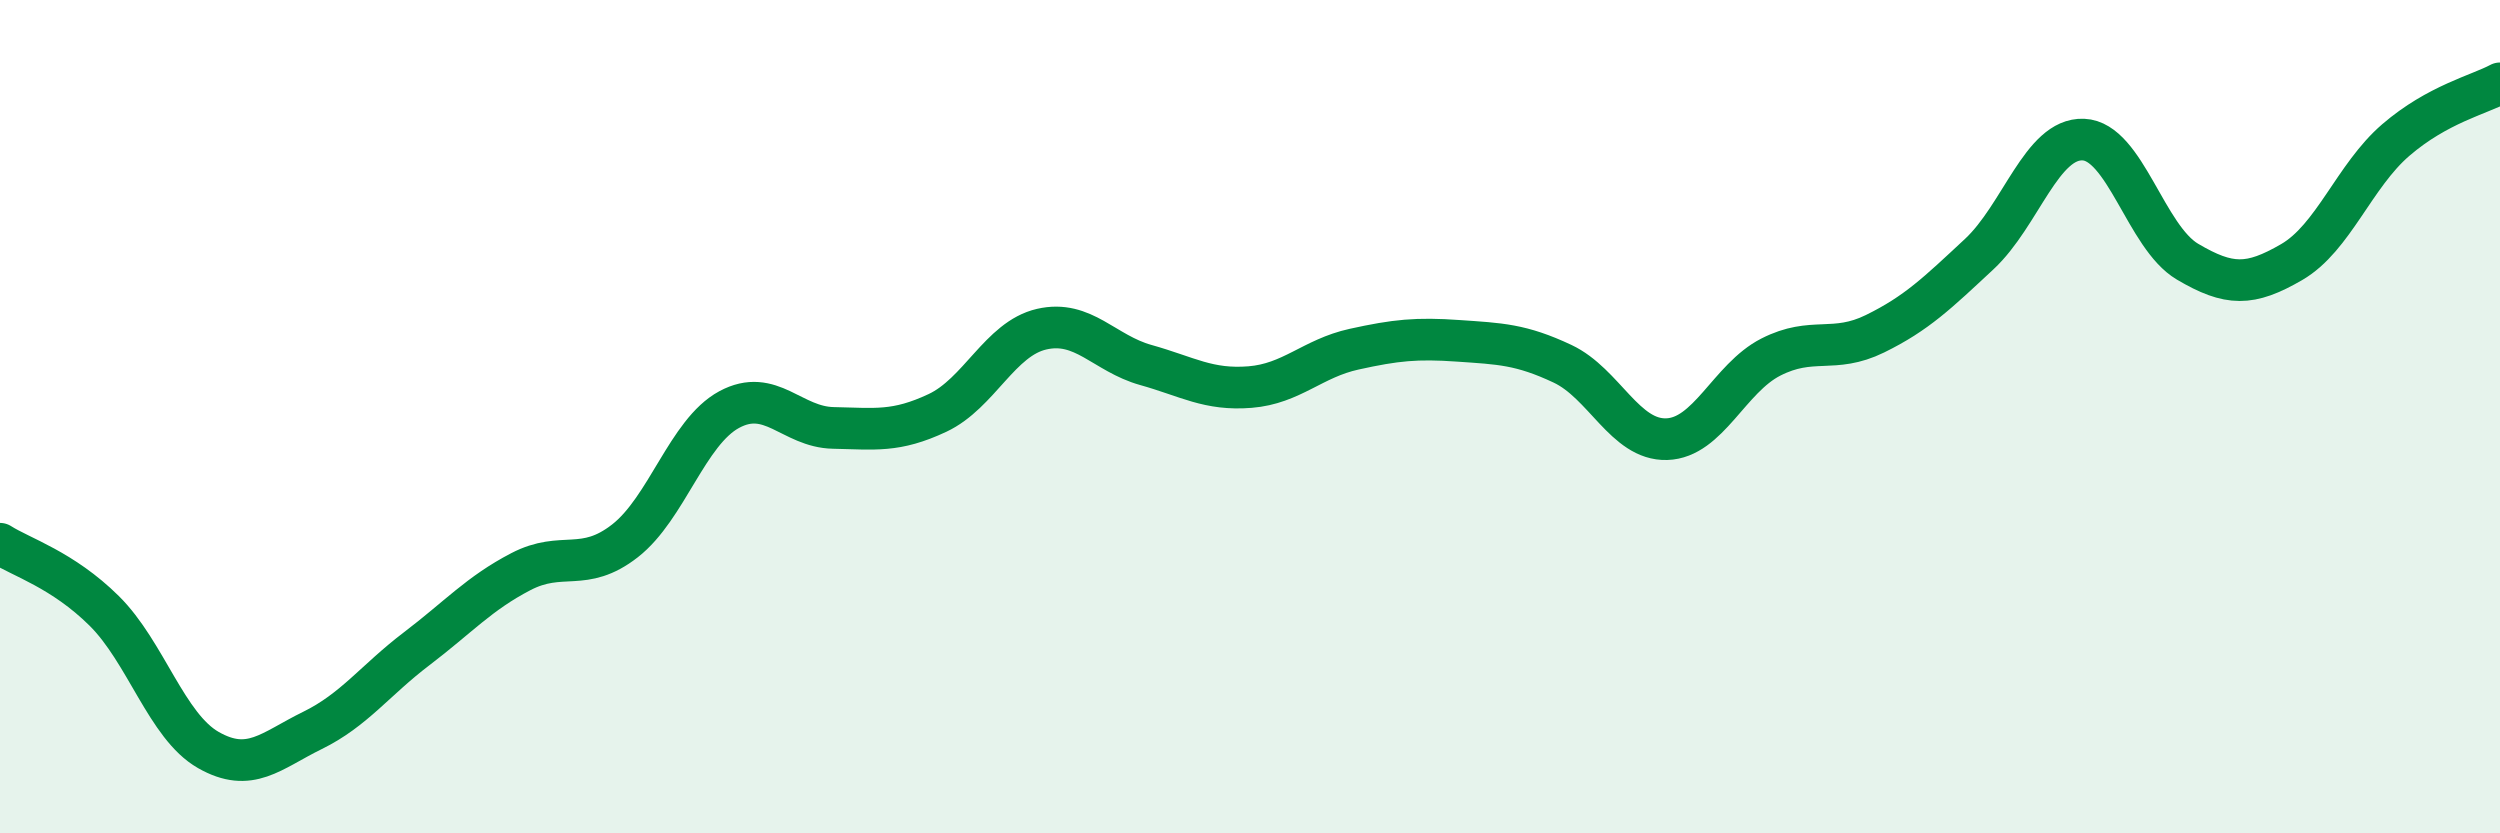
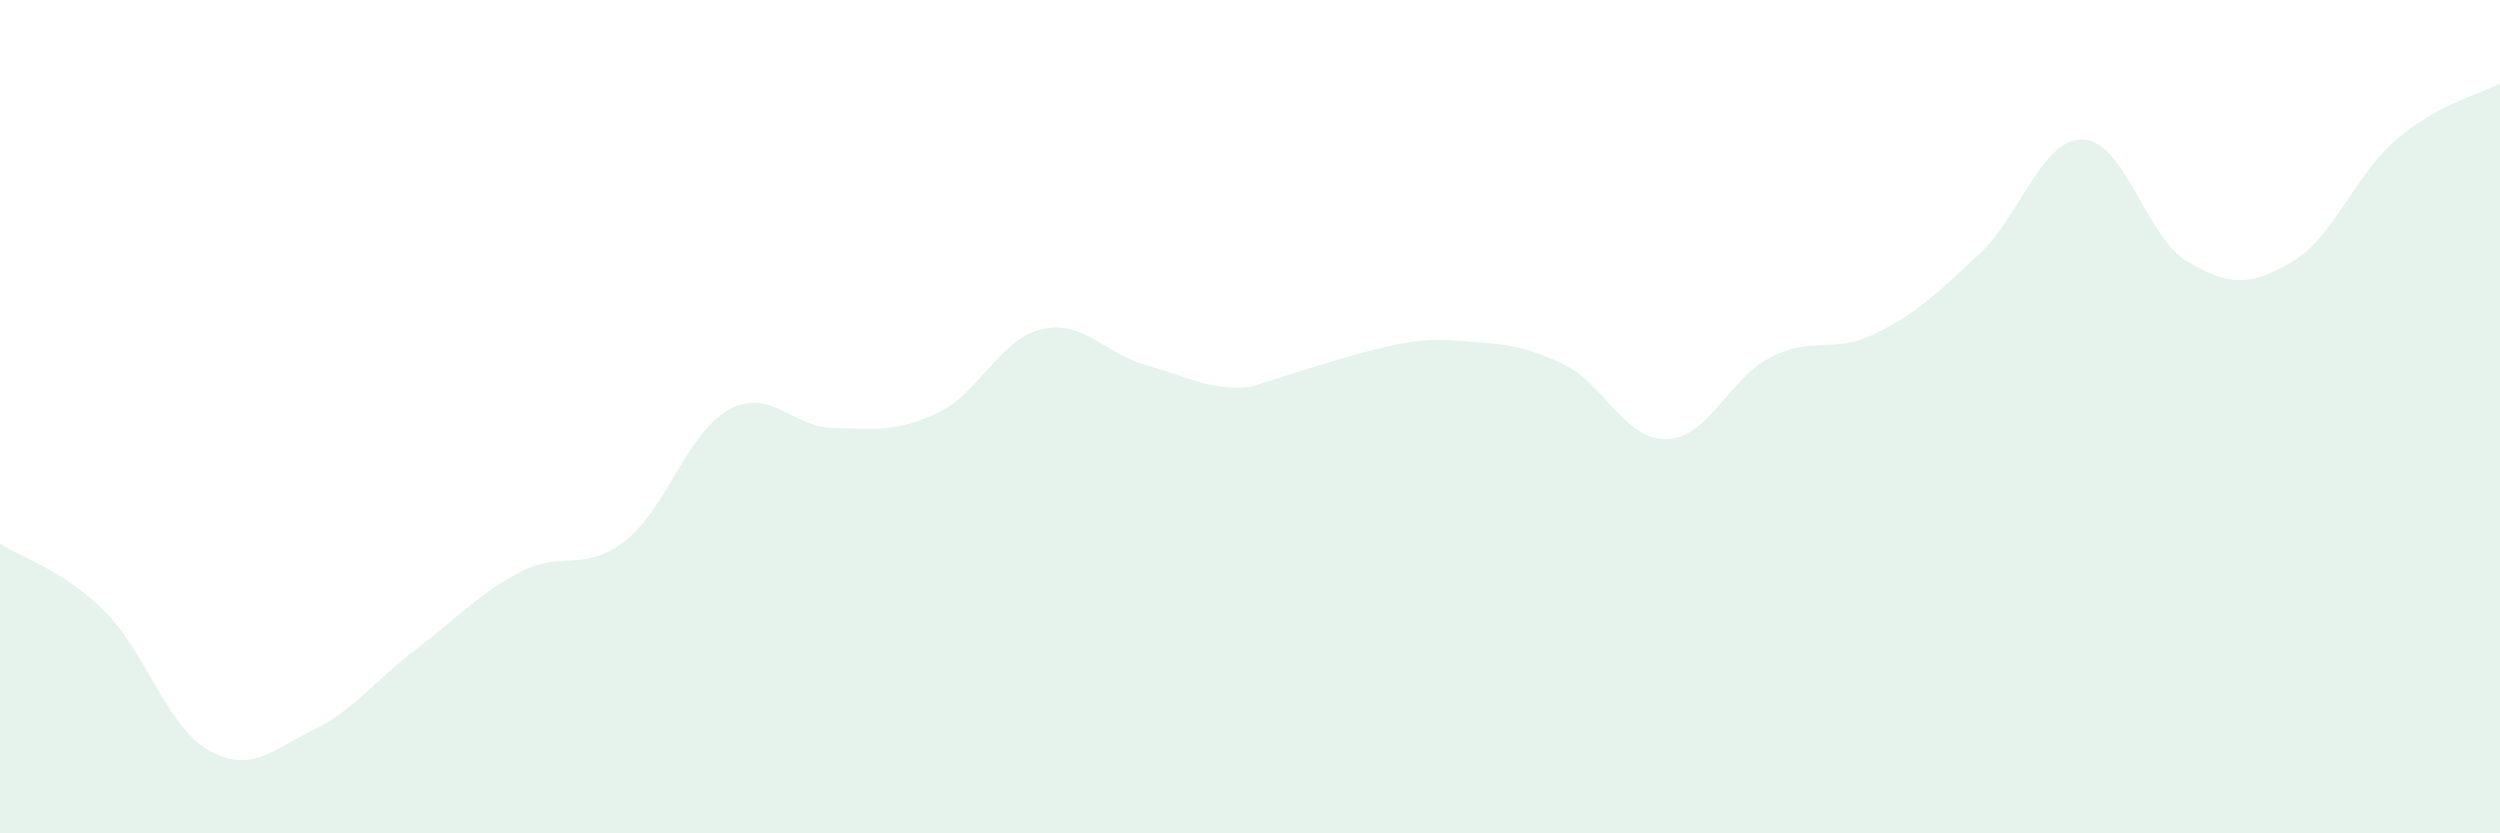
<svg xmlns="http://www.w3.org/2000/svg" width="60" height="20" viewBox="0 0 60 20">
-   <path d="M 0,13.05 C 0.5,13.37 1.5,13.67 2.5,14.66 C 3.5,15.65 4,17.43 5,18 C 6,18.57 6.5,18.02 7.5,17.53 C 8.5,17.04 9,16.33 10,15.57 C 11,14.81 11.5,14.24 12.5,13.72 C 13.5,13.2 14,13.76 15,12.98 C 16,12.2 16.5,10.37 17.5,9.83 C 18.5,9.29 19,10.25 20,10.27 C 21,10.29 21.5,10.38 22.5,9.91 C 23.5,9.44 24,8.13 25,7.9 C 26,7.67 26.5,8.48 27.5,8.76 C 28.5,9.04 29,9.37 30,9.29 C 31,9.21 31.5,8.6 32.5,8.38 C 33.5,8.16 34,8.11 35,8.18 C 36,8.25 36.5,8.26 37.5,8.73 C 38.5,9.2 39,10.57 40,10.54 C 41,10.51 41.5,9.08 42.5,8.57 C 43.5,8.06 44,8.5 45,8.01 C 46,7.52 46.5,7.03 47.5,6.1 C 48.5,5.17 49,3.31 50,3.35 C 51,3.39 51.5,5.69 52.5,6.28 C 53.5,6.87 54,6.87 55,6.29 C 56,5.71 56.5,4.22 57.5,3.36 C 58.5,2.5 59.5,2.27 60,2L60 20L0 20Z" fill="#008740" opacity="0.1" stroke-linecap="round" stroke-linejoin="round" />
-   <path d="M 0,13.05 C 0.5,13.37 1.5,13.67 2.5,14.66 C 3.5,15.65 4,17.43 5,18 C 6,18.57 6.5,18.02 7.5,17.53 C 8.5,17.04 9,16.33 10,15.57 C 11,14.81 11.5,14.24 12.5,13.72 C 13.5,13.2 14,13.76 15,12.98 C 16,12.2 16.5,10.37 17.5,9.83 C 18.5,9.29 19,10.25 20,10.27 C 21,10.29 21.5,10.38 22.5,9.91 C 23.5,9.44 24,8.13 25,7.9 C 26,7.67 26.5,8.48 27.5,8.76 C 28.5,9.04 29,9.37 30,9.29 C 31,9.21 31.5,8.6 32.5,8.38 C 33.5,8.16 34,8.11 35,8.18 C 36,8.25 36.5,8.26 37.5,8.73 C 38.5,9.2 39,10.57 40,10.54 C 41,10.51 41.5,9.08 42.5,8.57 C 43.5,8.06 44,8.5 45,8.01 C 46,7.52 46.5,7.03 47.5,6.1 C 48.5,5.17 49,3.31 50,3.35 C 51,3.39 51.5,5.69 52.5,6.28 C 53.5,6.87 54,6.87 55,6.29 C 56,5.71 56.5,4.22 57.5,3.36 C 58.5,2.5 59.5,2.27 60,2" stroke="#008740" stroke-width="1" fill="none" stroke-linecap="round" stroke-linejoin="round" />
+   <path d="M 0,13.05 C 0.5,13.37 1.5,13.67 2.5,14.66 C 3.5,15.65 4,17.43 5,18 C 6,18.57 6.5,18.02 7.5,17.53 C 8.5,17.04 9,16.33 10,15.57 C 11,14.81 11.5,14.24 12.5,13.72 C 13.5,13.2 14,13.76 15,12.98 C 16,12.2 16.5,10.37 17.5,9.83 C 18.5,9.29 19,10.25 20,10.27 C 21,10.29 21.5,10.38 22.5,9.91 C 23.5,9.44 24,8.13 25,7.9 C 26,7.67 26.5,8.48 27.5,8.76 C 28.5,9.04 29,9.37 30,9.29 C 33.5,8.16 34,8.11 35,8.18 C 36,8.25 36.5,8.26 37.5,8.73 C 38.5,9.2 39,10.57 40,10.54 C 41,10.51 41.5,9.08 42.5,8.57 C 43.5,8.06 44,8.5 45,8.01 C 46,7.52 46.5,7.03 47.5,6.1 C 48.5,5.17 49,3.31 50,3.35 C 51,3.39 51.5,5.69 52.5,6.28 C 53.5,6.87 54,6.87 55,6.29 C 56,5.71 56.5,4.22 57.5,3.36 C 58.5,2.5 59.5,2.27 60,2L60 20L0 20Z" fill="#008740" opacity="0.1" stroke-linecap="round" stroke-linejoin="round" />
</svg>